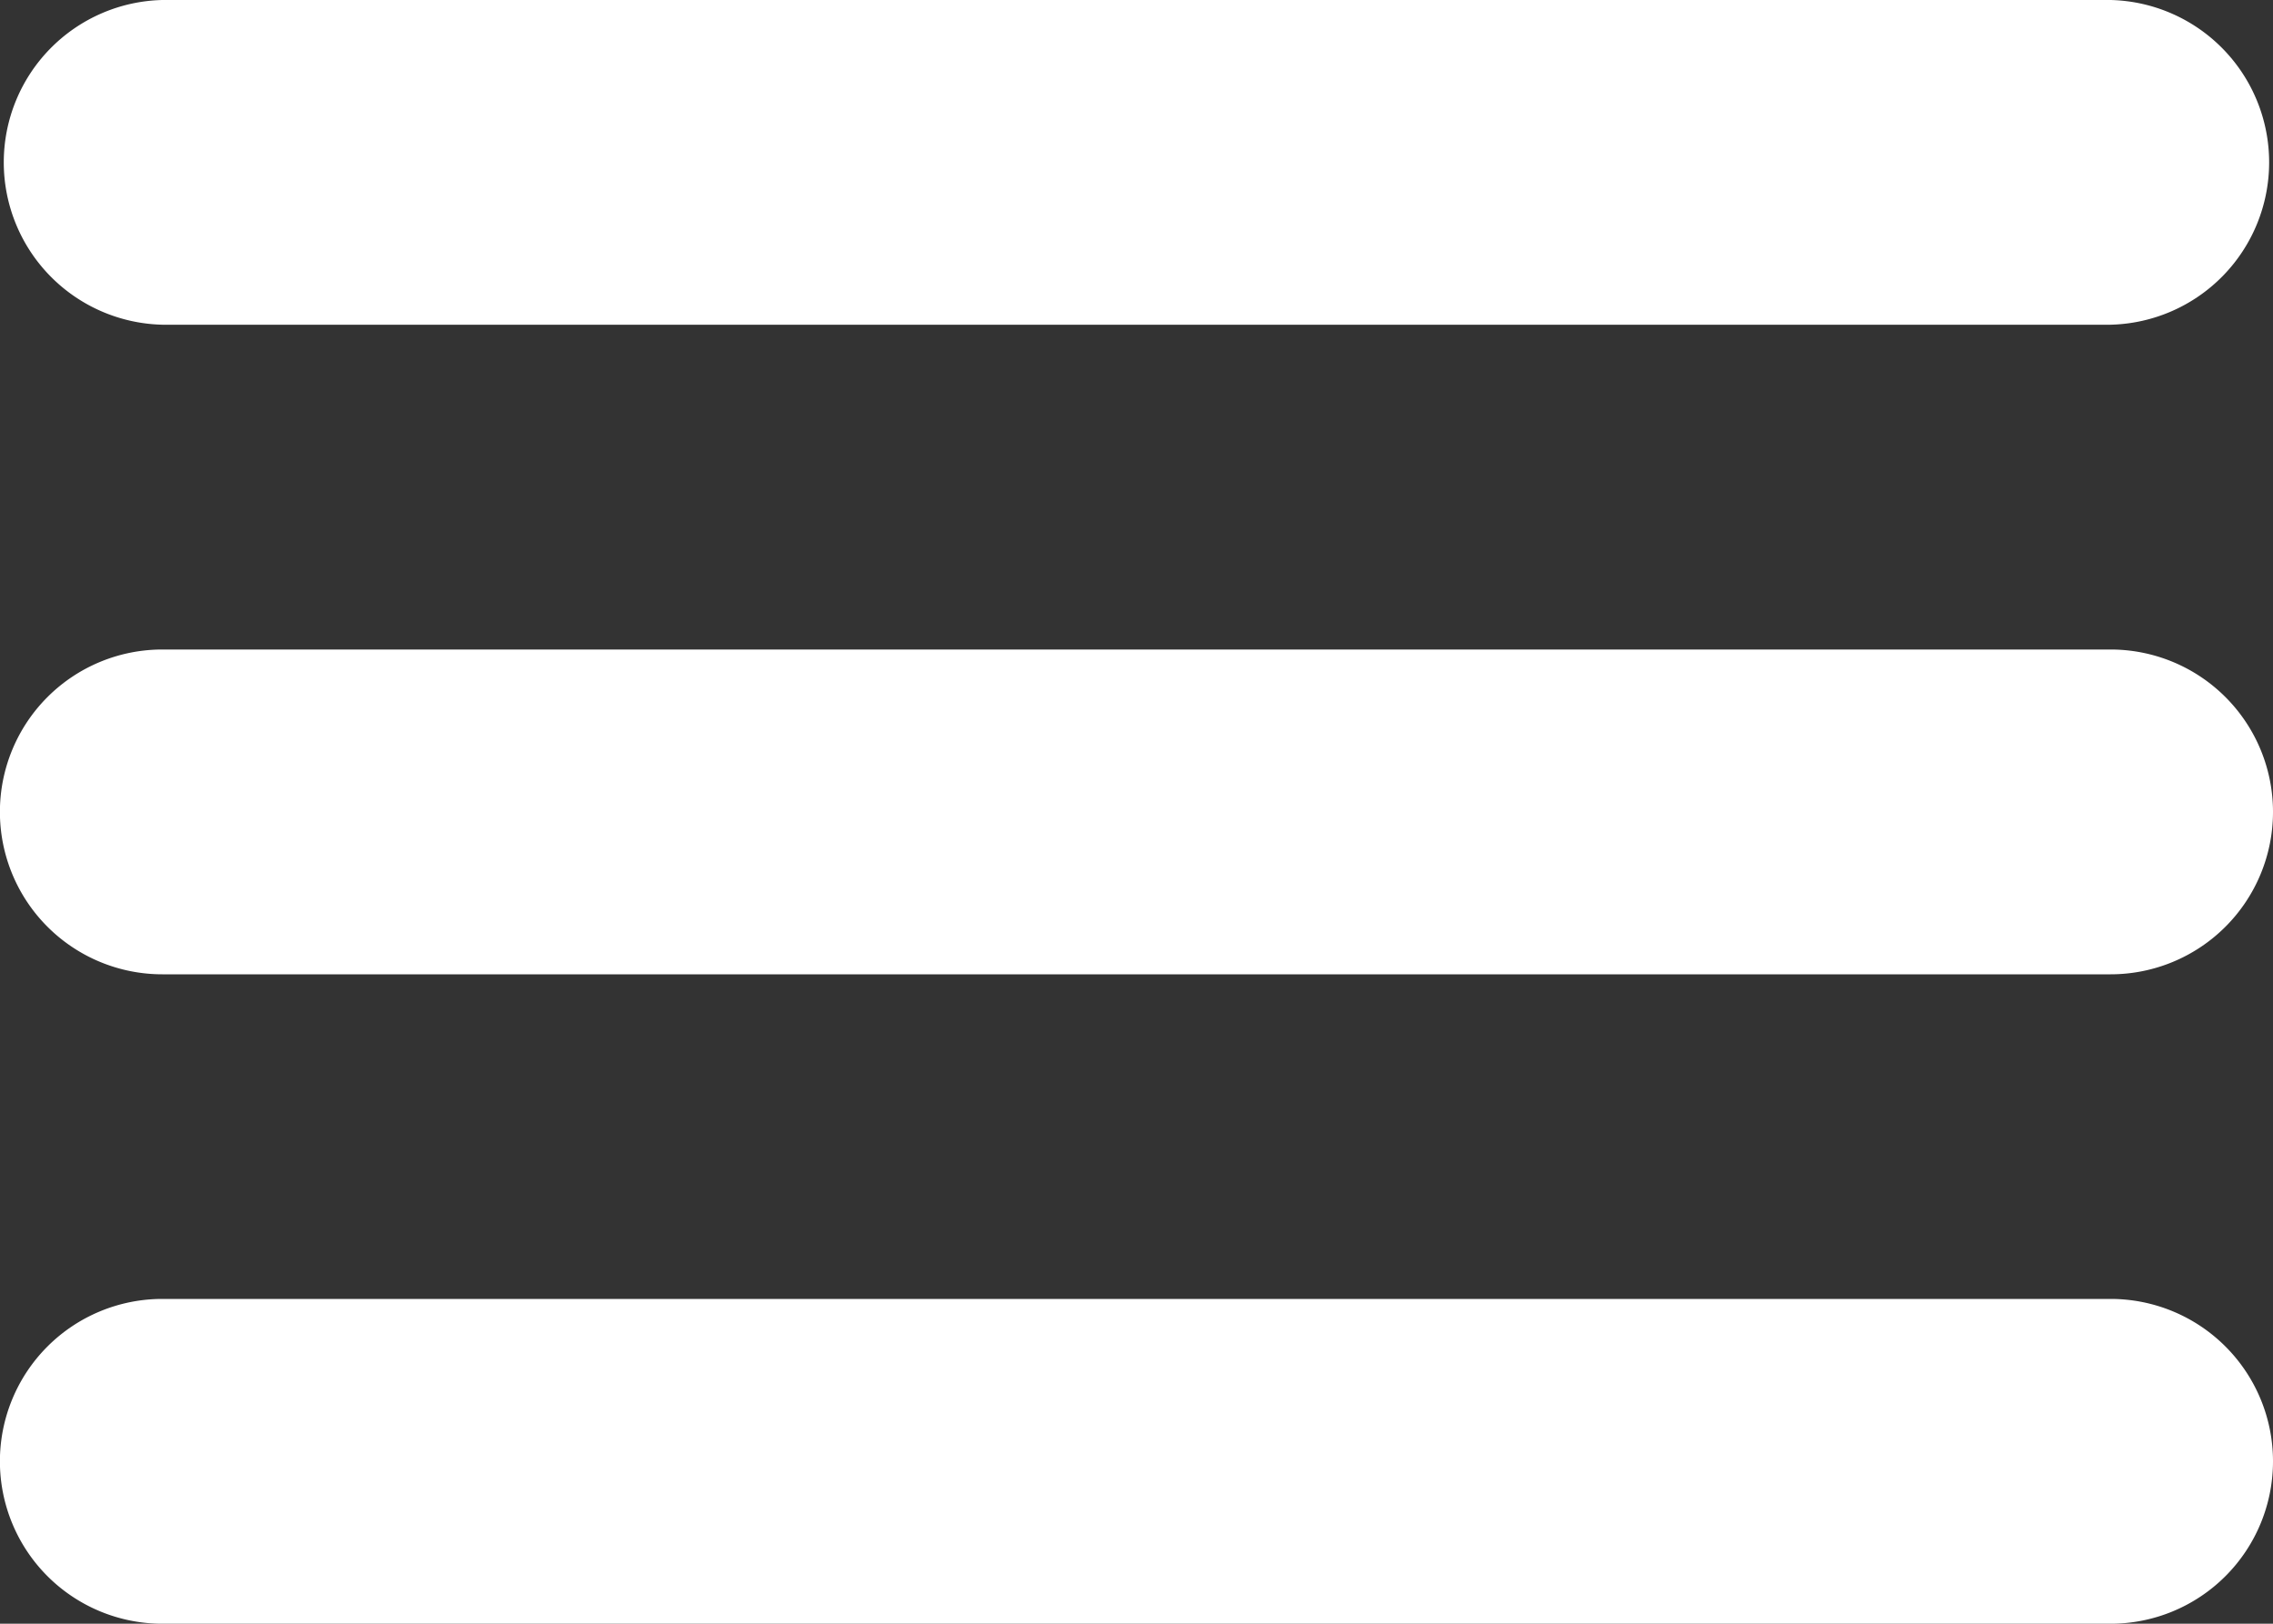
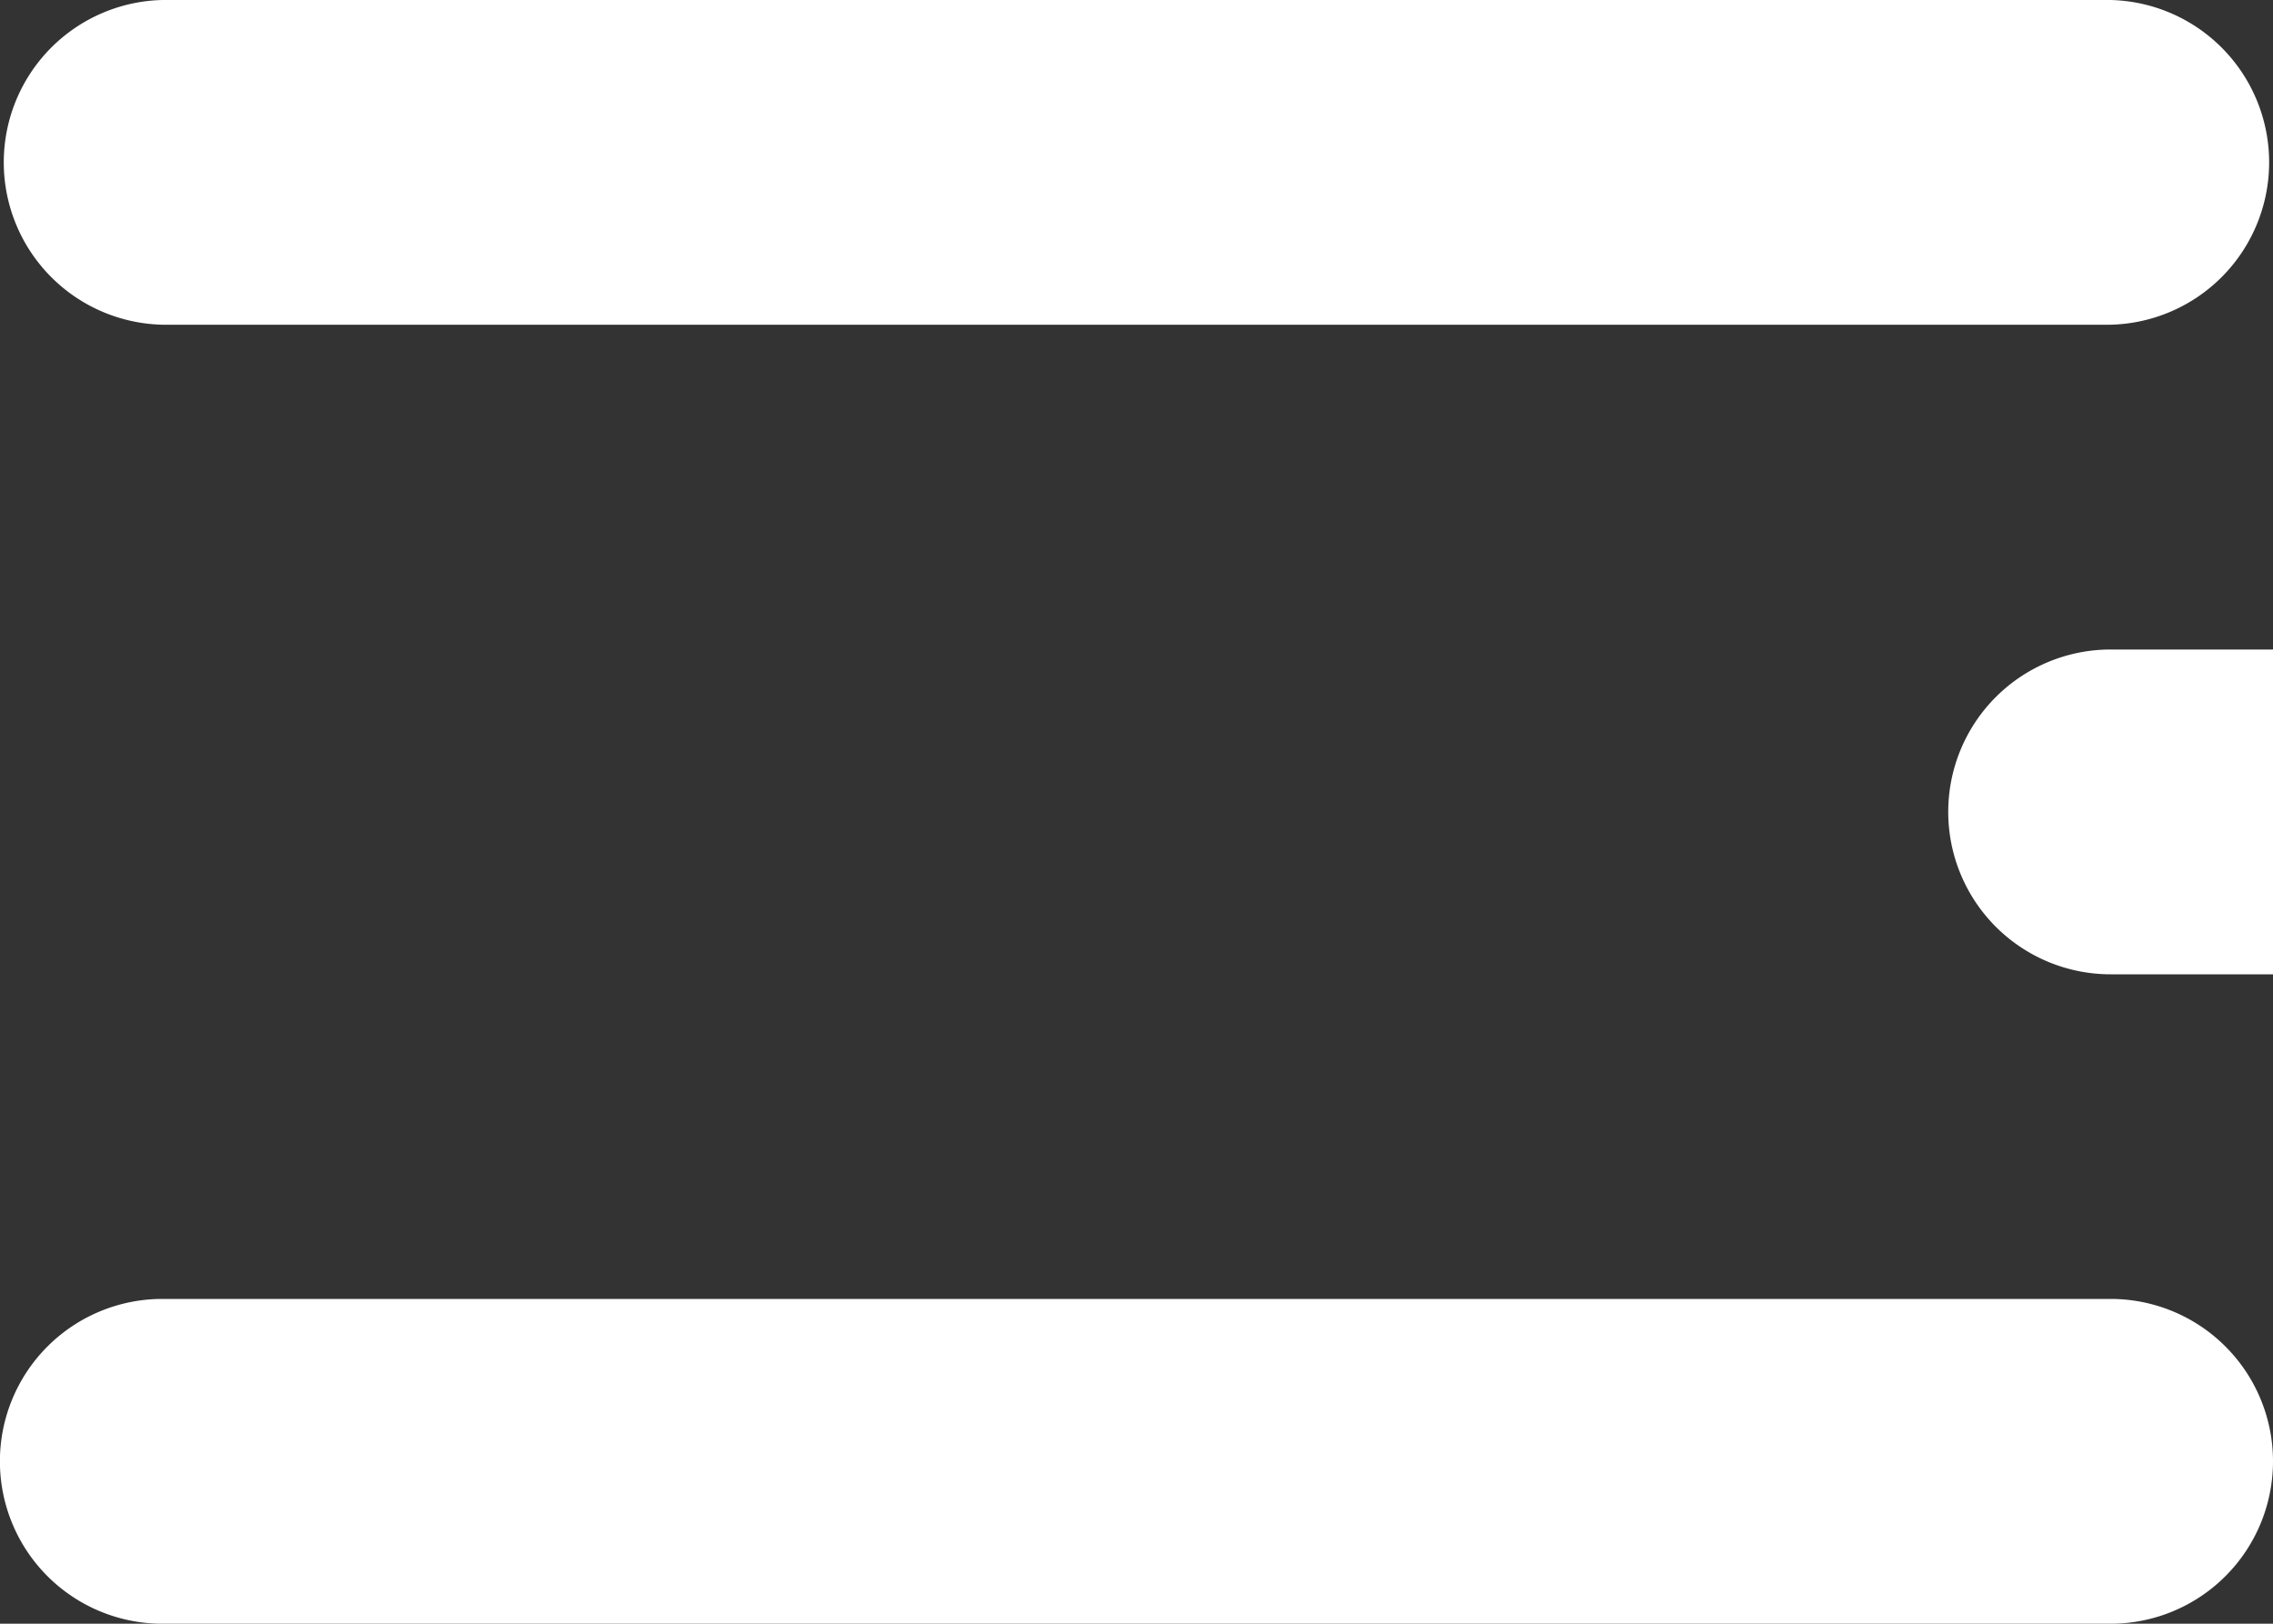
<svg xmlns="http://www.w3.org/2000/svg" width="24.706" height="17.647" viewBox="0 0 24.706 17.647">
  <rect x="0" y="0" width="24.706" height="17.647" fill="#333333" stroke="none" />
  <g id="Group_1252" data-name="Group 1252" transform="translate(-2719.191 -2569.474)">
-     <path id="Path_1281" data-name="Path 1281" d="M2742.132,2576.533h-21.177a1.765,1.765,0,0,0,0,3.53h21.177a1.765,1.765,0,0,0,0-3.53Zm-21.177-3.53h21.177a1.765,1.765,0,0,0,0-3.529h-21.177a1.765,1.765,0,0,0,0,3.529Zm21.177,10.588h-21.177a1.765,1.765,0,0,0,0,3.53h21.177a1.765,1.765,0,0,0,0-3.53Z" fill="#fff" />
+     <path id="Path_1281" data-name="Path 1281" d="M2742.132,2576.533a1.765,1.765,0,0,0,0,3.53h21.177a1.765,1.765,0,0,0,0-3.53Zm-21.177-3.53h21.177a1.765,1.765,0,0,0,0-3.529h-21.177a1.765,1.765,0,0,0,0,3.529Zm21.177,10.588h-21.177a1.765,1.765,0,0,0,0,3.53h21.177a1.765,1.765,0,0,0,0-3.53Z" fill="#fff" />
  </g>
</svg>